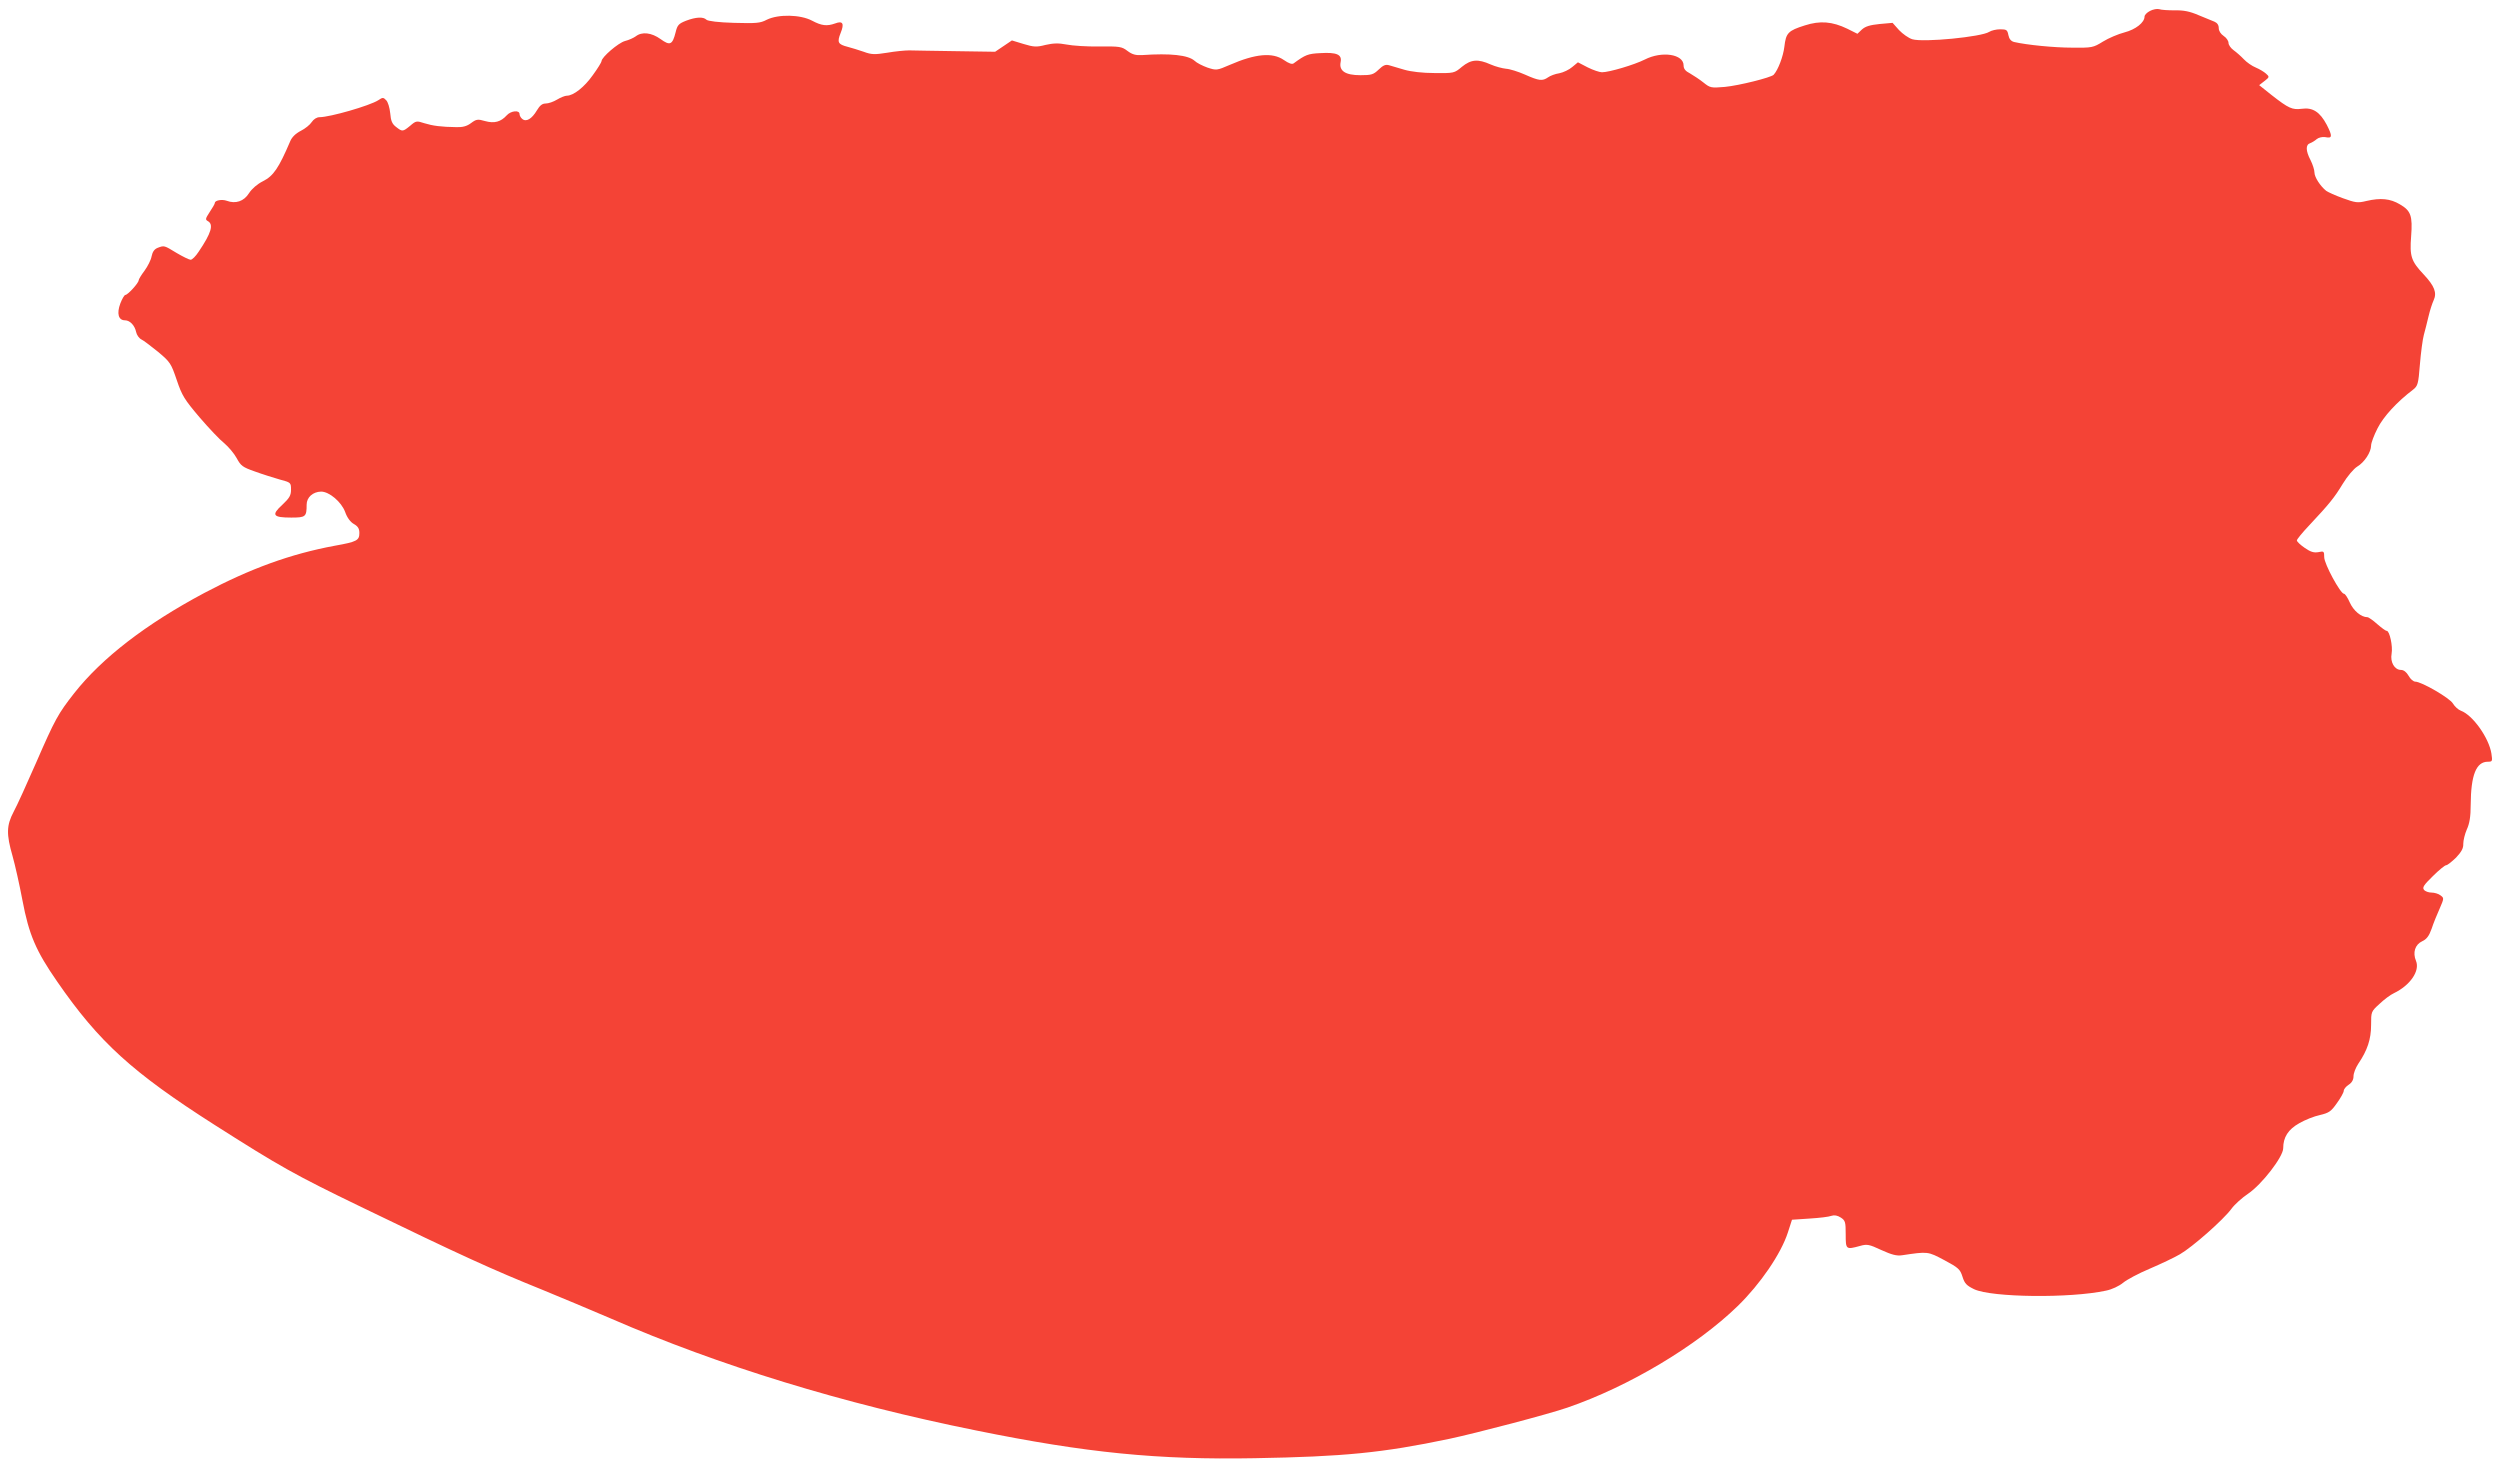
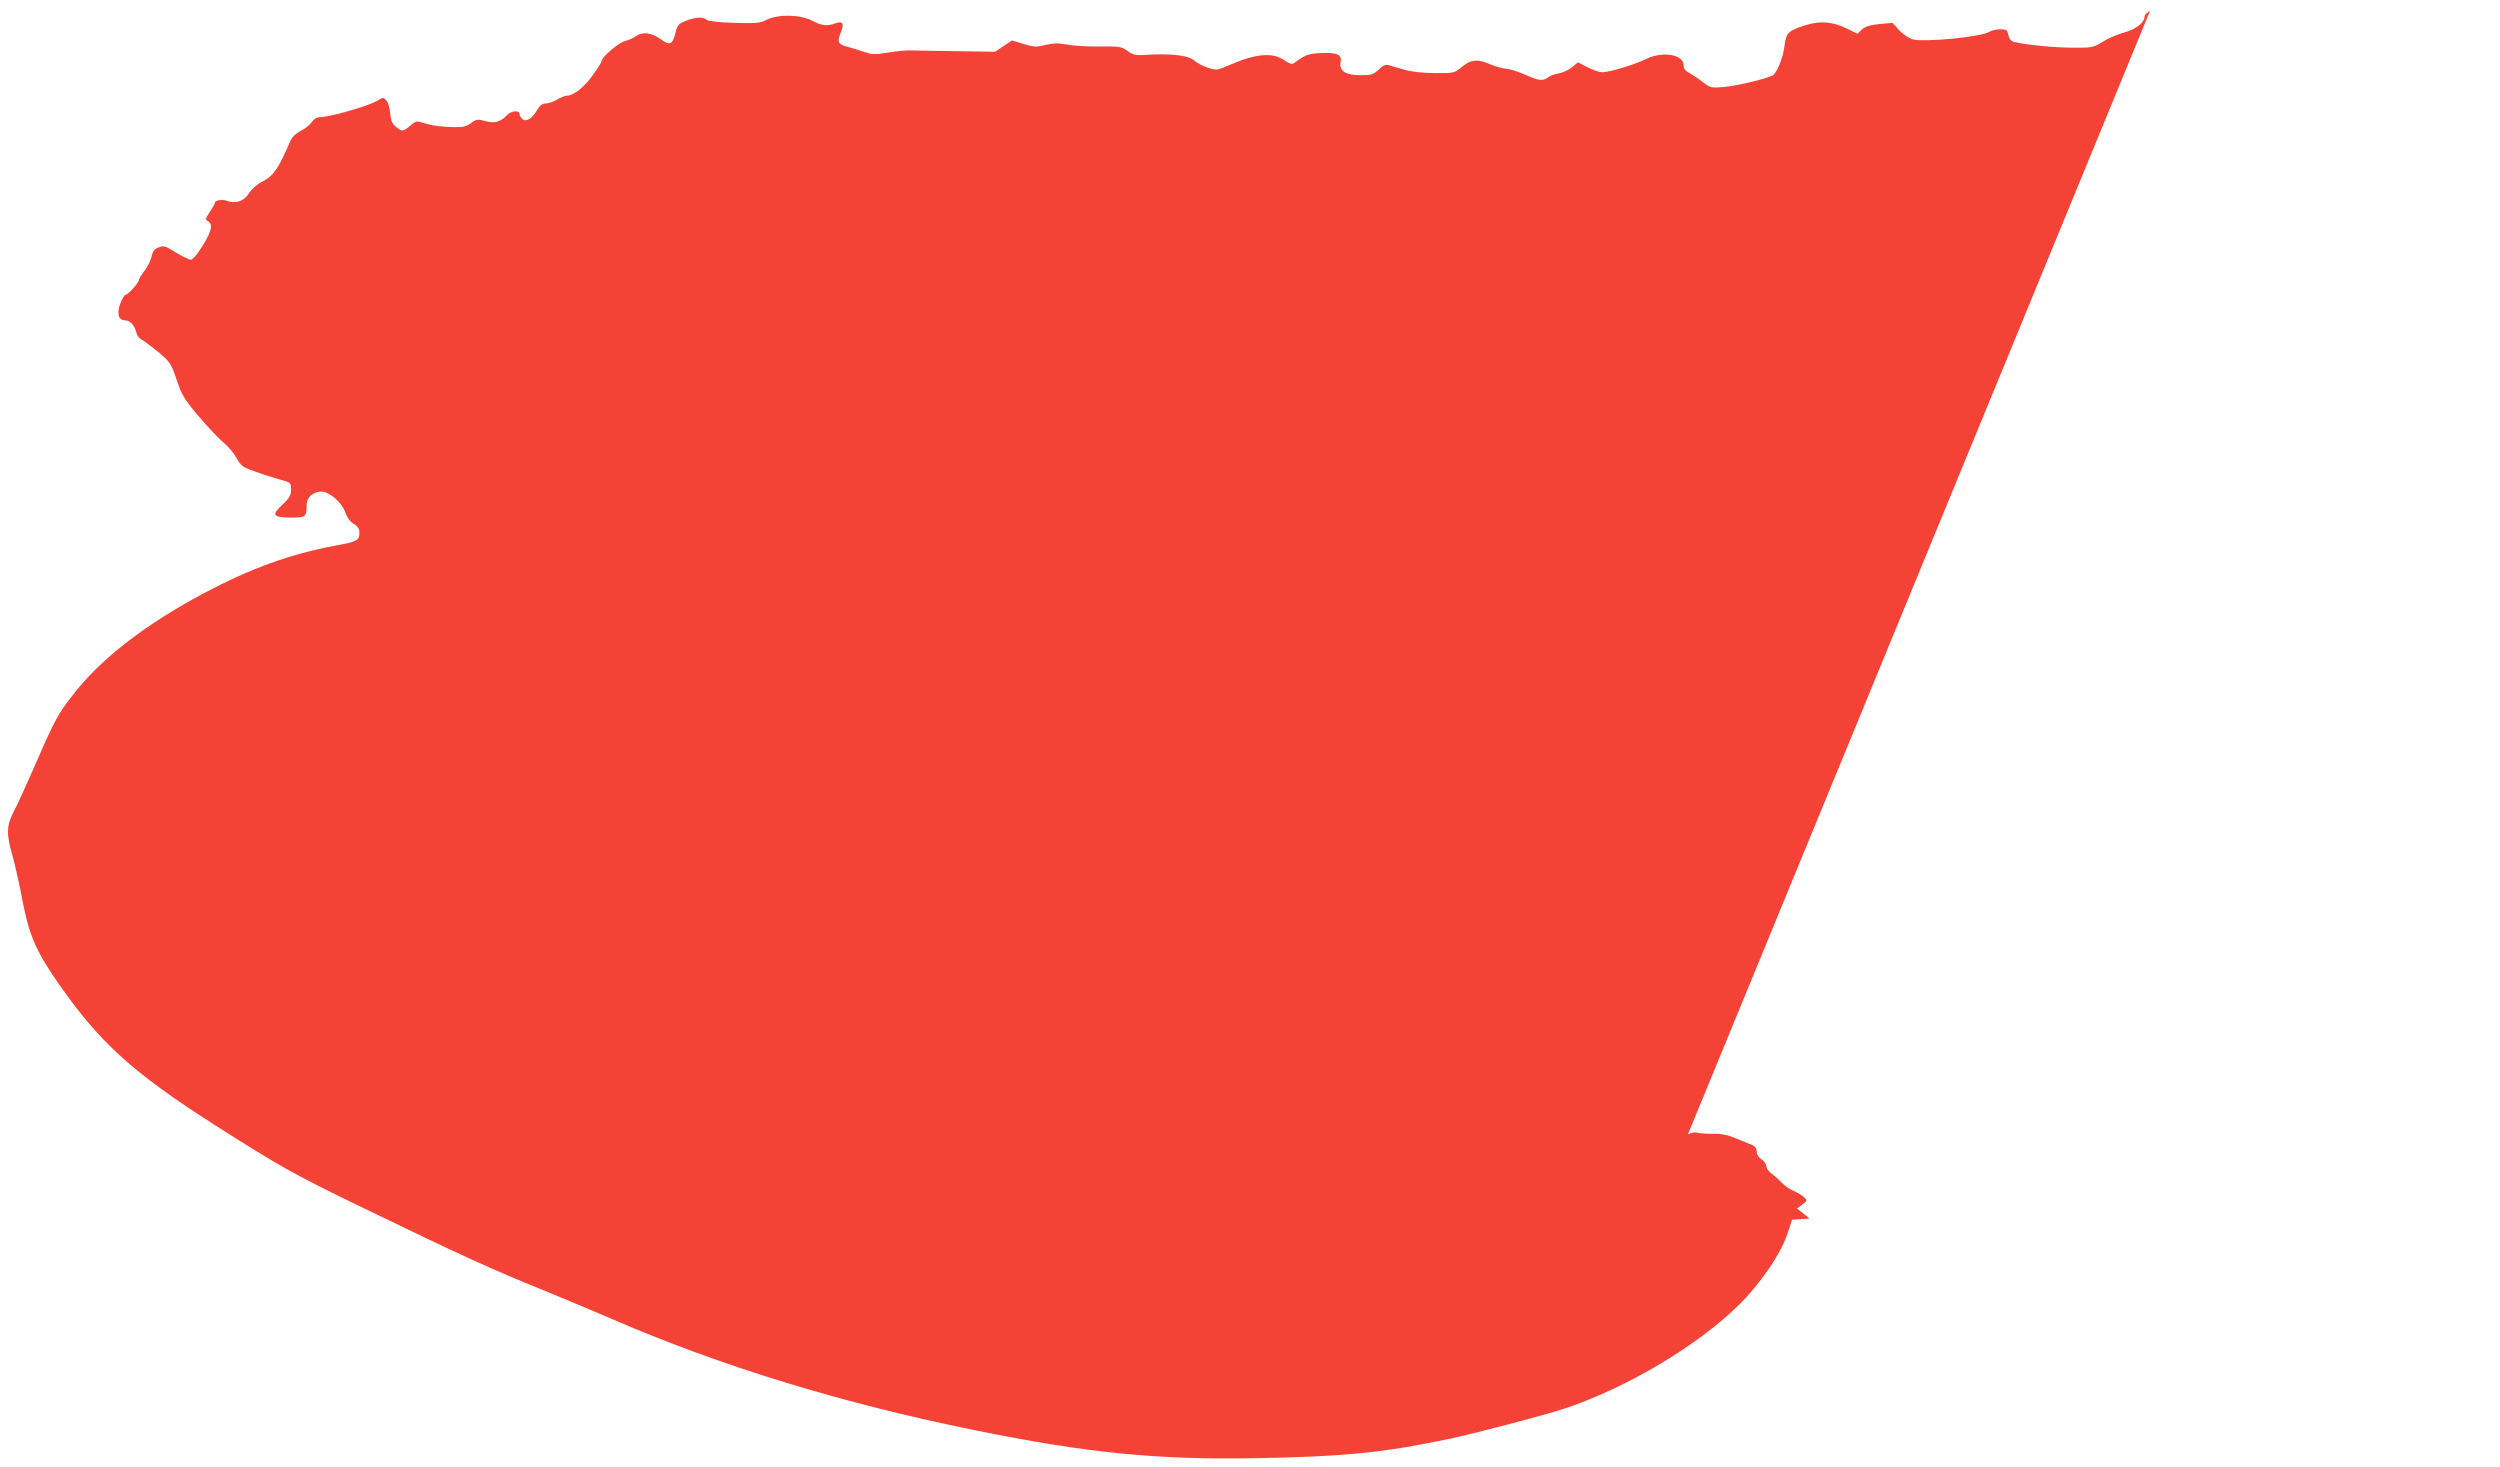
<svg xmlns="http://www.w3.org/2000/svg" version="1.0" width="1280pt" height="751pt" viewBox="0 0 1280 751" preserveAspectRatio="xMidYMid meet">
  <g transform="translate(0,751) scale(0.1,-0.1)" fill="#f44336" stroke="none">
-     <path d="M11008 7454 c-16 -8 -28 -21 -28 -29 0 -30 -45 -66 -103 -81 -31 -8 -81 -29 -110 -47 -50 -31 -56 -32 -157 -31 -93 0 -233 14 -298 29 -15 4 -25 15 -29 35 -5 27 -10 30 -42 30 -20 0 -45 -6 -56 -13 -39 -26 -337 -55 -394 -38 -19 6 -49 27 -68 47 l-33 37 -67 -6 c-49 -5 -72 -12 -90 -28 l-23 -22 -52 26 c-77 37 -139 42 -217 17 -86 -27 -97 -39 -105 -109 -6 -50 -32 -119 -55 -144 -14 -14 -177 -55 -250 -62 -71 -6 -75 -5 -110 23 -20 16 -51 36 -68 46 -24 12 -33 24 -33 41 0 58 -111 75 -199 30 -54 -27 -182 -65 -219 -65 -12 0 -45 11 -73 25 l-50 26 -29 -24 c-16 -14 -46 -28 -66 -32 -21 -3 -47 -13 -58 -21 -29 -20 -46 -18 -118 14 -34 15 -78 29 -97 30 -19 2 -54 11 -79 22 -65 29 -100 26 -147 -12 -39 -33 -41 -33 -140 -32 -61 0 -121 7 -155 17 -30 9 -65 19 -78 23 -18 5 -30 0 -53 -22 -27 -26 -37 -29 -94 -29 -77 0 -110 22 -101 67 8 39 -20 51 -104 46 -63 -3 -76 -8 -136 -52 -8 -7 -25 -1 -51 17 -58 40 -145 32 -276 -25 -67 -29 -69 -29 -115 -14 -25 9 -55 24 -66 35 -33 29 -123 39 -268 29 -33 -2 -51 3 -75 21 -30 23 -41 24 -145 23 -62 -1 -138 4 -167 10 -42 8 -68 7 -108 -2 -46 -12 -60 -11 -113 5 l-59 18 -43 -29 -43 -29 -200 3 c-110 2 -218 3 -240 4 -22 0 -73 -5 -113 -12 -63 -10 -80 -10 -120 5 -26 9 -62 20 -81 25 -51 13 -56 23 -37 71 20 49 11 64 -28 49 -42 -15 -69 -12 -118 14 -60 32 -173 34 -232 5 -34 -18 -54 -19 -168 -16 -78 2 -134 9 -141 16 -16 16 -54 14 -104 -5 -38 -15 -45 -22 -54 -60 -16 -64 -29 -69 -77 -34 -46 33 -95 39 -127 14 -11 -8 -35 -19 -55 -24 -34 -9 -120 -83 -120 -103 0 -5 -20 -38 -45 -72 -43 -61 -99 -105 -133 -105 -9 0 -32 -9 -50 -20 -18 -11 -44 -20 -58 -20 -18 0 -30 -10 -45 -35 -26 -44 -55 -61 -75 -44 -8 6 -14 18 -14 25 0 22 -45 17 -66 -7 -30 -33 -63 -42 -110 -29 -38 11 -45 10 -72 -10 -21 -16 -43 -22 -74 -21 -80 1 -123 7 -165 20 -40 13 -43 13 -73 -13 -38 -31 -40 -31 -72 -6 -20 15 -27 31 -30 70 -3 29 -12 59 -21 67 -14 15 -18 15 -40 0 -43 -28 -248 -87 -301 -87 -14 0 -30 -10 -40 -25 -9 -14 -34 -34 -56 -45 -26 -13 -46 -33 -54 -53 -59 -138 -86 -178 -140 -205 -28 -14 -56 -38 -71 -61 -26 -42 -69 -56 -114 -39 -25 9 -61 2 -61 -11 0 -5 -12 -25 -26 -46 -22 -34 -24 -39 -10 -47 31 -17 18 -61 -47 -157 -15 -23 -33 -41 -41 -41 -7 0 -40 16 -72 35 -64 39 -63 39 -97 26 -17 -7 -26 -20 -31 -44 -3 -18 -20 -51 -36 -73 -16 -21 -30 -44 -30 -49 0 -14 -56 -75 -68 -75 -5 0 -17 -20 -26 -44 -19 -51 -10 -86 24 -86 25 0 50 -26 57 -60 3 -15 15 -32 27 -38 11 -5 50 -35 86 -64 62 -52 66 -59 95 -144 27 -80 39 -99 117 -191 48 -56 105 -116 127 -133 21 -18 50 -52 63 -76 21 -39 30 -46 93 -68 38 -14 96 -32 127 -41 57 -15 58 -16 58 -52 0 -30 -8 -43 -45 -78 -57 -52 -48 -65 46 -65 74 0 79 4 79 66 0 38 32 66 74 67 42 0 104 -53 123 -104 10 -29 27 -52 45 -62 21 -12 28 -24 28 -46 0 -38 -13 -45 -125 -65 -227 -42 -433 -117 -669 -242 -300 -160 -523 -332 -666 -513 -83 -106 -98 -133 -196 -358 -46 -105 -97 -218 -114 -249 -37 -70 -38 -115 -6 -226 13 -46 36 -148 51 -228 33 -175 69 -259 178 -416 214 -310 385 -465 805 -733 336 -214 411 -256 752 -421 514 -249 670 -320 930 -425 91 -37 247 -103 348 -146 554 -241 1185 -435 1870 -573 565 -115 931 -151 1427 -142 454 8 652 27 995 99 141 30 510 127 605 160 314 108 661 315 872 520 116 113 222 268 257 377 l21 65 90 6 c50 3 100 9 112 14 15 5 31 2 48 -9 23 -15 25 -23 25 -86 0 -78 1 -79 74 -59 35 10 46 8 108 -21 53 -24 78 -31 106 -27 134 20 132 20 217 -25 73 -39 81 -47 93 -85 11 -35 21 -45 60 -64 90 -42 491 -47 675 -7 30 6 66 23 87 40 19 16 81 49 136 72 56 24 126 57 155 74 64 37 222 176 264 233 17 23 55 57 85 77 70 47 180 189 180 233 0 56 25 96 82 128 29 17 77 36 106 42 46 11 57 18 87 61 19 26 35 55 35 63 0 8 11 22 25 31 17 11 25 26 25 44 0 15 11 43 24 63 47 69 66 126 66 199 0 68 0 69 43 108 23 22 56 47 74 55 83 40 134 114 113 165 -18 43 -5 84 32 101 22 10 35 27 48 64 9 28 28 74 41 103 23 53 23 54 4 68 -10 8 -31 14 -46 14 -14 0 -32 6 -38 14 -10 12 -1 25 45 70 31 31 62 56 68 56 7 0 29 18 51 39 28 30 38 48 37 71 0 17 8 50 18 73 14 30 20 66 20 127 1 152 28 220 88 220 23 0 24 2 18 42 -13 81 -96 197 -156 219 -14 5 -32 22 -41 37 -16 28 -161 112 -193 112 -9 0 -25 13 -34 30 -11 19 -25 30 -39 30 -33 0 -56 40 -48 83 7 37 -10 117 -25 117 -6 0 -27 16 -49 35 -21 19 -44 35 -50 35 -32 0 -71 33 -90 75 -11 25 -24 45 -30 45 -18 0 -101 153 -101 187 0 31 -2 32 -30 26 -23 -4 -40 1 -70 22 -22 15 -40 32 -40 38 0 6 28 40 63 77 104 111 129 142 172 213 23 38 56 77 74 88 37 22 71 74 71 108 0 13 15 53 33 88 30 60 100 136 182 198 24 19 27 28 35 130 5 61 14 128 20 150 6 22 17 65 24 95 7 30 19 67 26 82 18 39 5 73 -50 132 -65 69 -73 93 -65 196 8 105 -1 131 -58 164 -49 29 -98 34 -171 17 -45 -11 -56 -9 -120 14 -39 14 -78 32 -86 38 -30 24 -60 70 -60 94 0 13 -9 41 -20 63 -25 48 -26 79 -2 87 9 3 25 13 34 21 10 8 28 12 43 10 37 -8 38 4 8 63 -35 66 -72 90 -128 82 -49 -6 -67 2 -154 70 l-64 51 27 21 c26 20 26 22 8 38 -10 9 -33 23 -52 31 -20 8 -47 27 -62 43 -14 15 -38 36 -52 46 -14 10 -26 27 -26 37 0 11 -11 27 -25 36 -15 10 -25 26 -25 40 0 16 -8 27 -22 33 -13 5 -50 20 -83 34 -44 19 -76 25 -120 24 -33 0 -69 2 -80 6 -11 3 -32 -1 -47 -9z" />
+     <path d="M11008 7454 c-16 -8 -28 -21 -28 -29 0 -30 -45 -66 -103 -81 -31 -8 -81 -29 -110 -47 -50 -31 -56 -32 -157 -31 -93 0 -233 14 -298 29 -15 4 -25 15 -29 35 -5 27 -10 30 -42 30 -20 0 -45 -6 -56 -13 -39 -26 -337 -55 -394 -38 -19 6 -49 27 -68 47 l-33 37 -67 -6 c-49 -5 -72 -12 -90 -28 l-23 -22 -52 26 c-77 37 -139 42 -217 17 -86 -27 -97 -39 -105 -109 -6 -50 -32 -119 -55 -144 -14 -14 -177 -55 -250 -62 -71 -6 -75 -5 -110 23 -20 16 -51 36 -68 46 -24 12 -33 24 -33 41 0 58 -111 75 -199 30 -54 -27 -182 -65 -219 -65 -12 0 -45 11 -73 25 l-50 26 -29 -24 c-16 -14 -46 -28 -66 -32 -21 -3 -47 -13 -58 -21 -29 -20 -46 -18 -118 14 -34 15 -78 29 -97 30 -19 2 -54 11 -79 22 -65 29 -100 26 -147 -12 -39 -33 -41 -33 -140 -32 -61 0 -121 7 -155 17 -30 9 -65 19 -78 23 -18 5 -30 0 -53 -22 -27 -26 -37 -29 -94 -29 -77 0 -110 22 -101 67 8 39 -20 51 -104 46 -63 -3 -76 -8 -136 -52 -8 -7 -25 -1 -51 17 -58 40 -145 32 -276 -25 -67 -29 -69 -29 -115 -14 -25 9 -55 24 -66 35 -33 29 -123 39 -268 29 -33 -2 -51 3 -75 21 -30 23 -41 24 -145 23 -62 -1 -138 4 -167 10 -42 8 -68 7 -108 -2 -46 -12 -60 -11 -113 5 l-59 18 -43 -29 -43 -29 -200 3 c-110 2 -218 3 -240 4 -22 0 -73 -5 -113 -12 -63 -10 -80 -10 -120 5 -26 9 -62 20 -81 25 -51 13 -56 23 -37 71 20 49 11 64 -28 49 -42 -15 -69 -12 -118 14 -60 32 -173 34 -232 5 -34 -18 -54 -19 -168 -16 -78 2 -134 9 -141 16 -16 16 -54 14 -104 -5 -38 -15 -45 -22 -54 -60 -16 -64 -29 -69 -77 -34 -46 33 -95 39 -127 14 -11 -8 -35 -19 -55 -24 -34 -9 -120 -83 -120 -103 0 -5 -20 -38 -45 -72 -43 -61 -99 -105 -133 -105 -9 0 -32 -9 -50 -20 -18 -11 -44 -20 -58 -20 -18 0 -30 -10 -45 -35 -26 -44 -55 -61 -75 -44 -8 6 -14 18 -14 25 0 22 -45 17 -66 -7 -30 -33 -63 -42 -110 -29 -38 11 -45 10 -72 -10 -21 -16 -43 -22 -74 -21 -80 1 -123 7 -165 20 -40 13 -43 13 -73 -13 -38 -31 -40 -31 -72 -6 -20 15 -27 31 -30 70 -3 29 -12 59 -21 67 -14 15 -18 15 -40 0 -43 -28 -248 -87 -301 -87 -14 0 -30 -10 -40 -25 -9 -14 -34 -34 -56 -45 -26 -13 -46 -33 -54 -53 -59 -138 -86 -178 -140 -205 -28 -14 -56 -38 -71 -61 -26 -42 -69 -56 -114 -39 -25 9 -61 2 -61 -11 0 -5 -12 -25 -26 -46 -22 -34 -24 -39 -10 -47 31 -17 18 -61 -47 -157 -15 -23 -33 -41 -41 -41 -7 0 -40 16 -72 35 -64 39 -63 39 -97 26 -17 -7 -26 -20 -31 -44 -3 -18 -20 -51 -36 -73 -16 -21 -30 -44 -30 -49 0 -14 -56 -75 -68 -75 -5 0 -17 -20 -26 -44 -19 -51 -10 -86 24 -86 25 0 50 -26 57 -60 3 -15 15 -32 27 -38 11 -5 50 -35 86 -64 62 -52 66 -59 95 -144 27 -80 39 -99 117 -191 48 -56 105 -116 127 -133 21 -18 50 -52 63 -76 21 -39 30 -46 93 -68 38 -14 96 -32 127 -41 57 -15 58 -16 58 -52 0 -30 -8 -43 -45 -78 -57 -52 -48 -65 46 -65 74 0 79 4 79 66 0 38 32 66 74 67 42 0 104 -53 123 -104 10 -29 27 -52 45 -62 21 -12 28 -24 28 -46 0 -38 -13 -45 -125 -65 -227 -42 -433 -117 -669 -242 -300 -160 -523 -332 -666 -513 -83 -106 -98 -133 -196 -358 -46 -105 -97 -218 -114 -249 -37 -70 -38 -115 -6 -226 13 -46 36 -148 51 -228 33 -175 69 -259 178 -416 214 -310 385 -465 805 -733 336 -214 411 -256 752 -421 514 -249 670 -320 930 -425 91 -37 247 -103 348 -146 554 -241 1185 -435 1870 -573 565 -115 931 -151 1427 -142 454 8 652 27 995 99 141 30 510 127 605 160 314 108 661 315 872 520 116 113 222 268 257 377 l21 65 90 6 l-64 51 27 21 c26 20 26 22 8 38 -10 9 -33 23 -52 31 -20 8 -47 27 -62 43 -14 15 -38 36 -52 46 -14 10 -26 27 -26 37 0 11 -11 27 -25 36 -15 10 -25 26 -25 40 0 16 -8 27 -22 33 -13 5 -50 20 -83 34 -44 19 -76 25 -120 24 -33 0 -69 2 -80 6 -11 3 -32 -1 -47 -9z" />
  </g>
</svg>